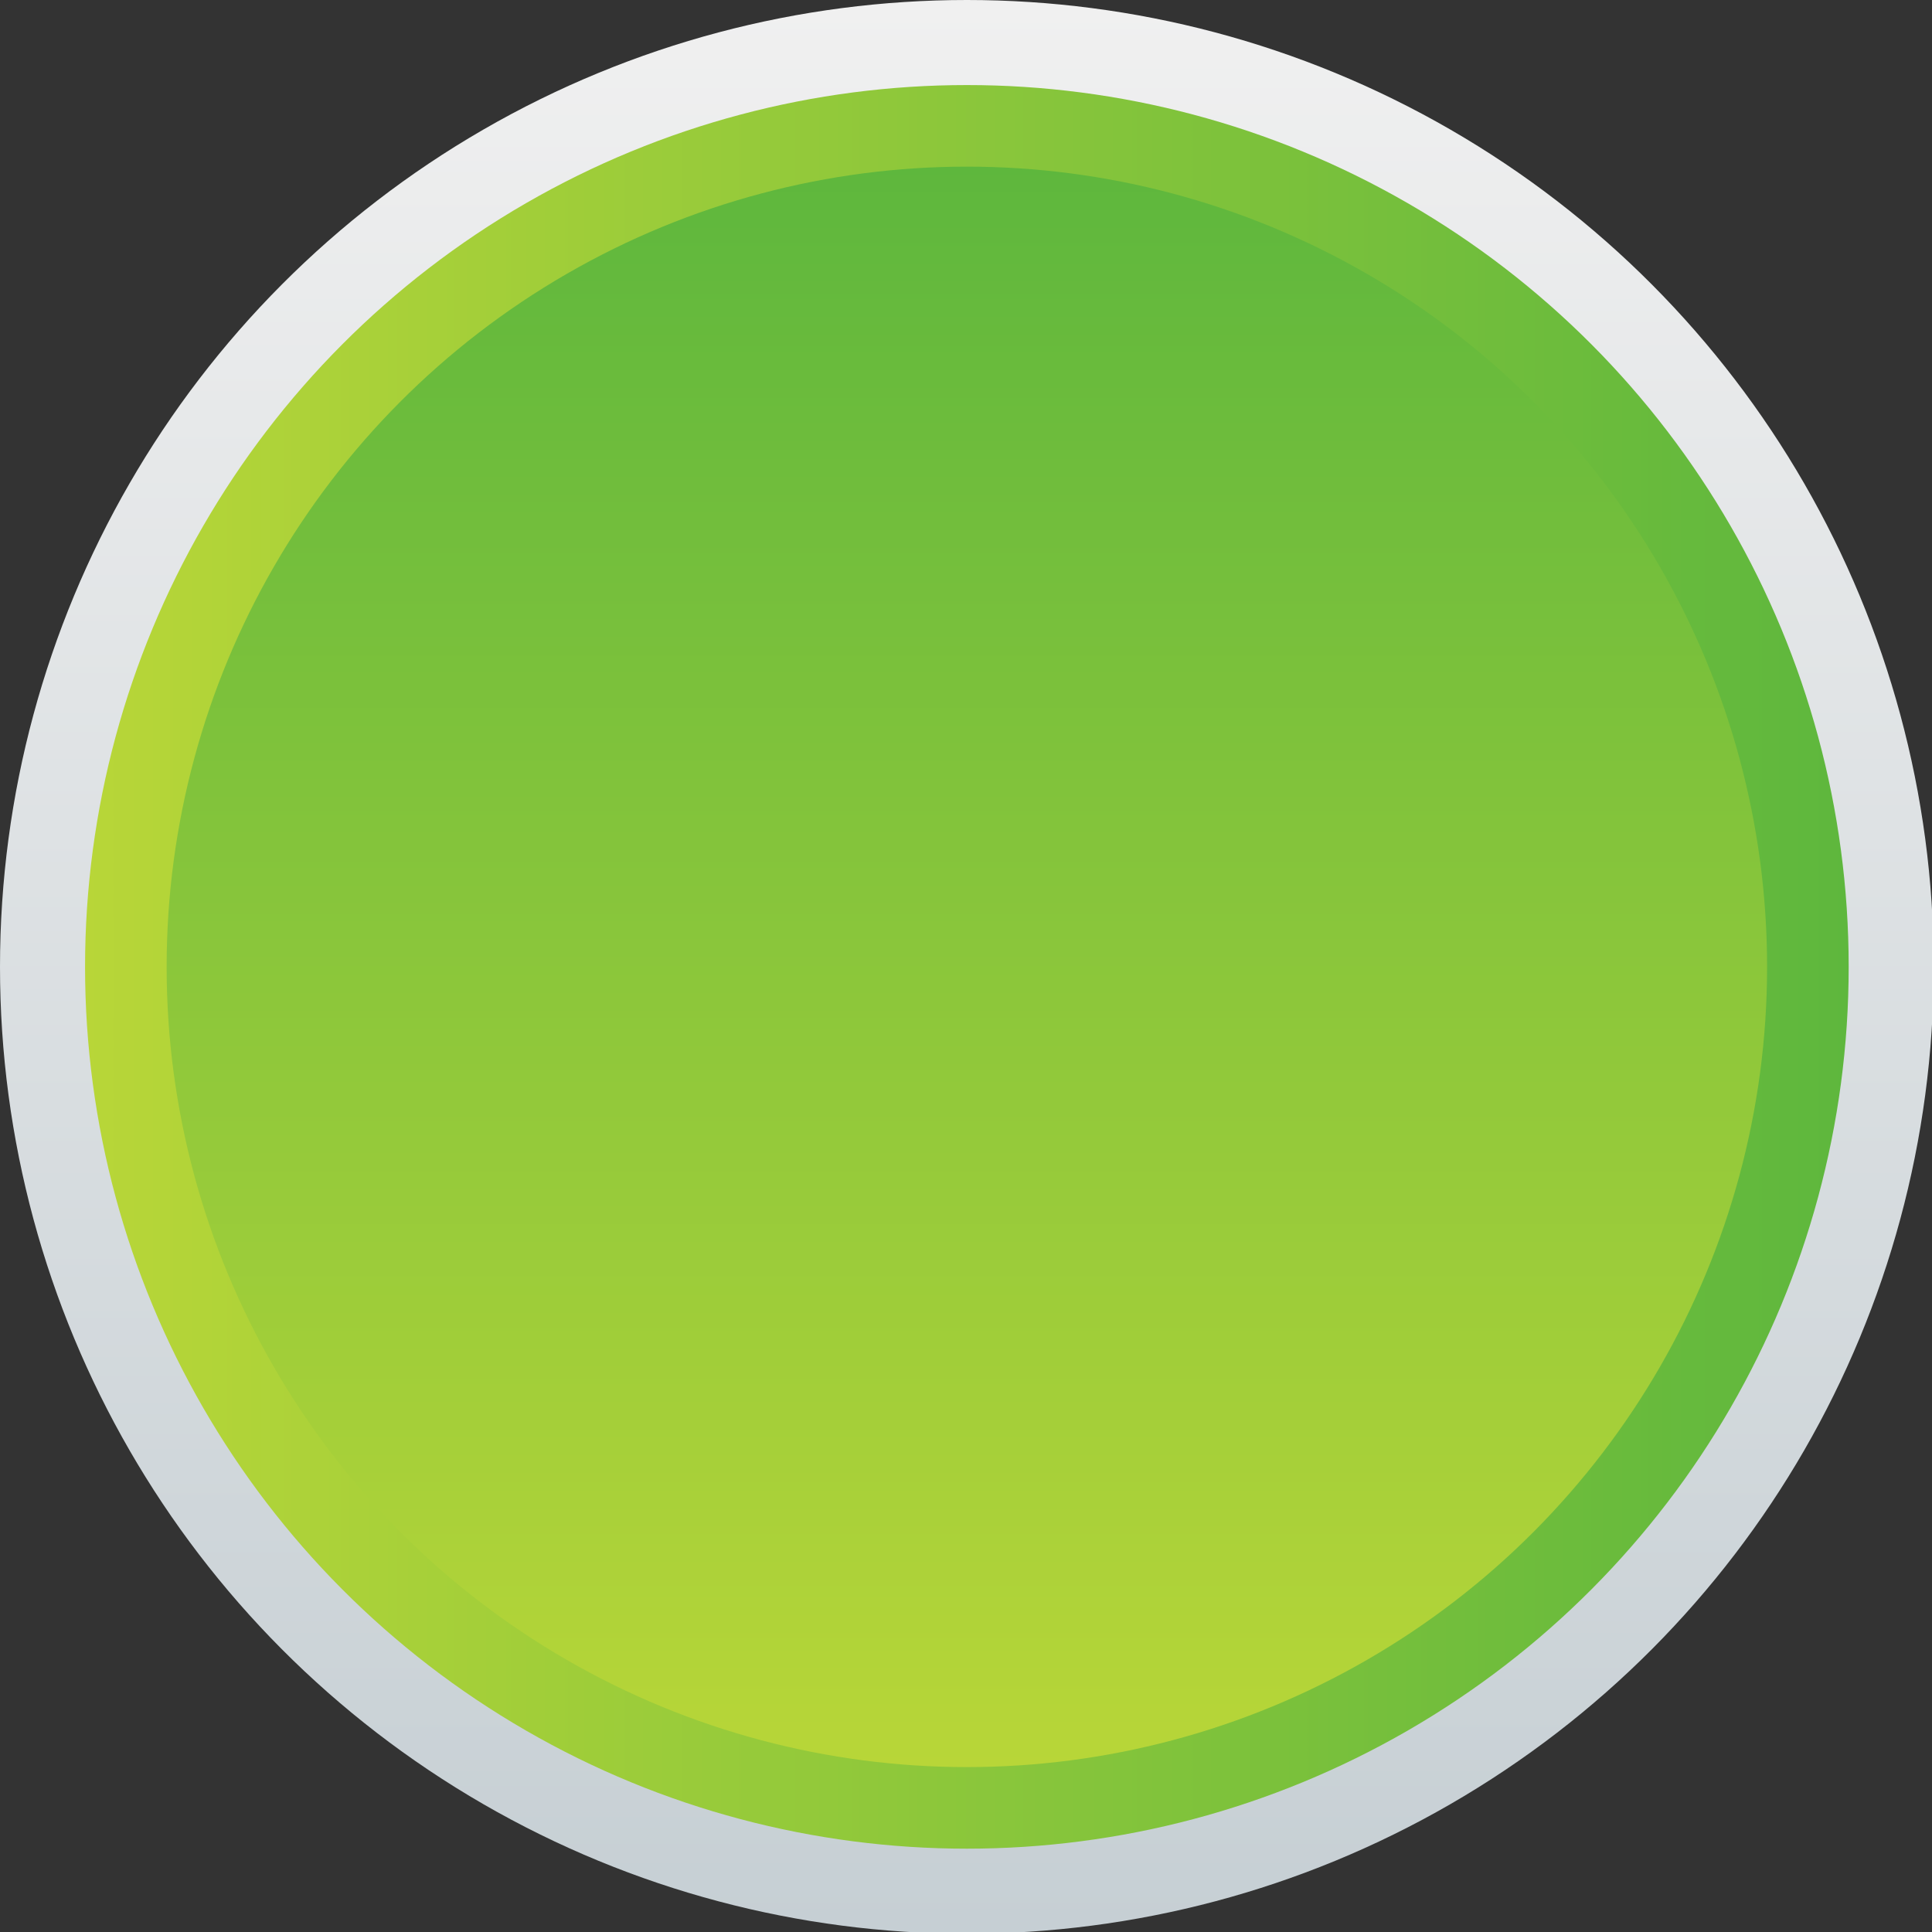
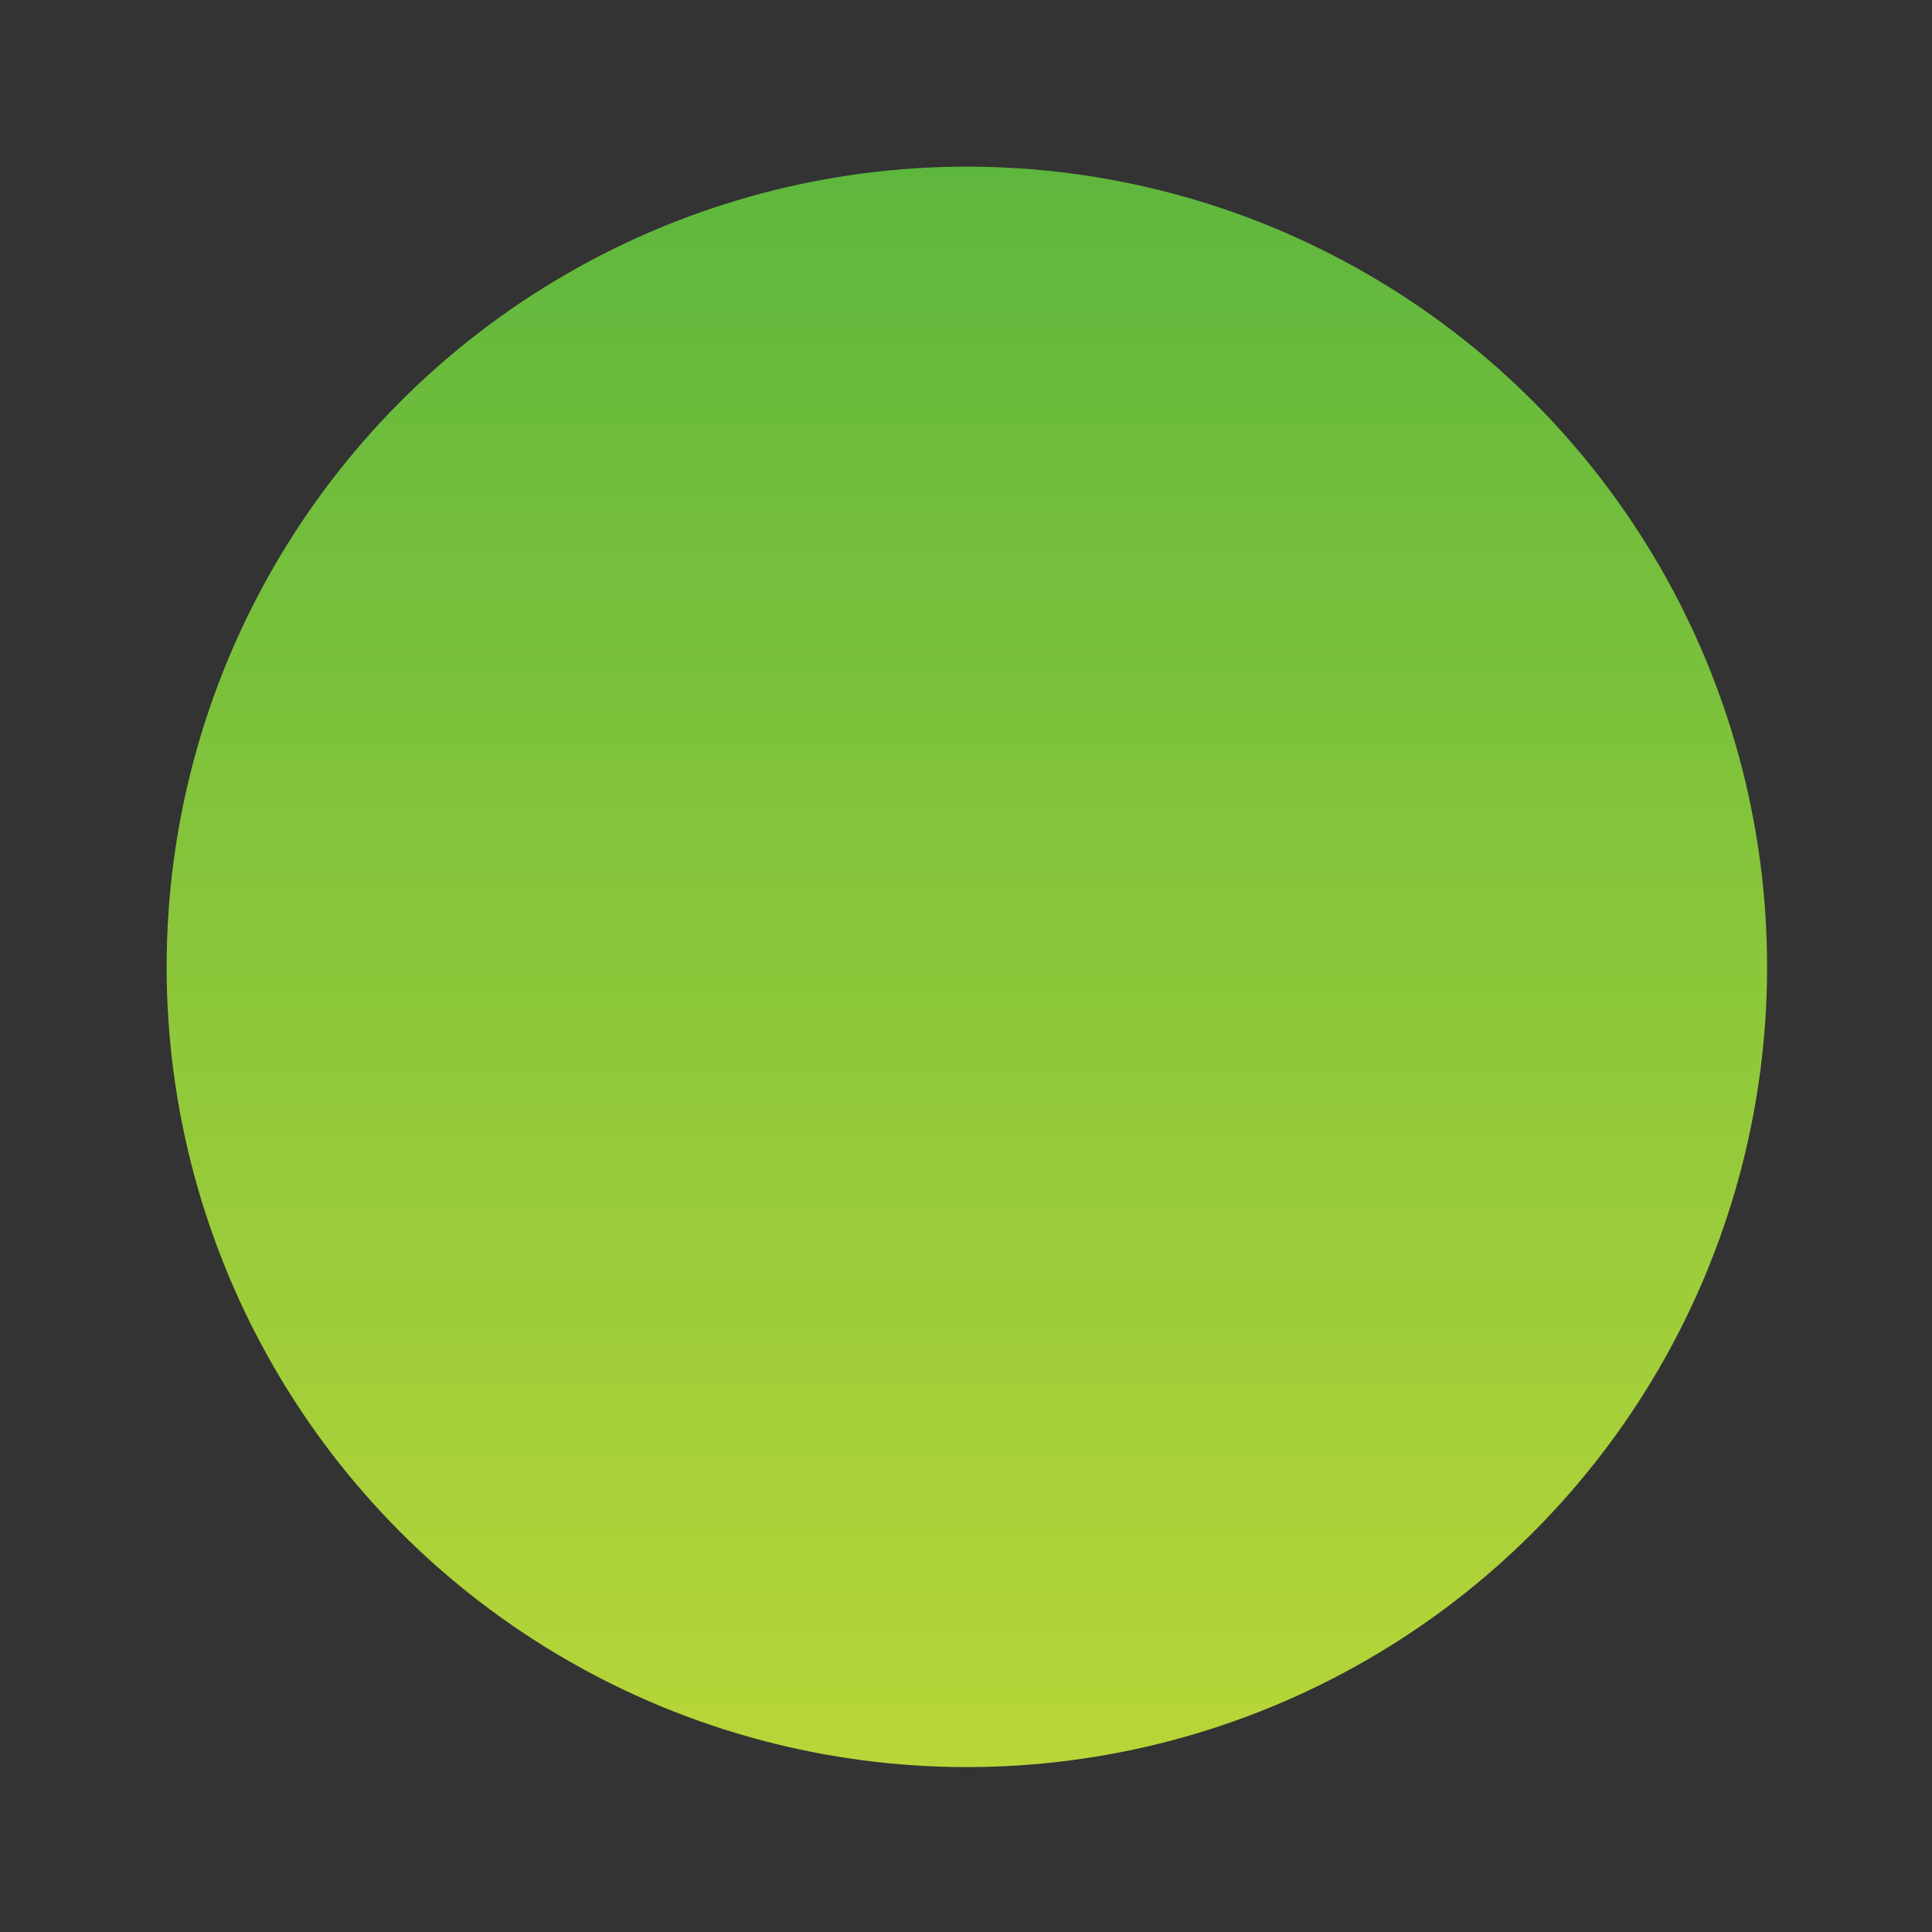
<svg xmlns="http://www.w3.org/2000/svg" height="111.3" viewBox="0 0 111.3 111.3" width="111.3">
  <rect x="0" y="0" width="111.3" height="111.3" fill="#333333" stroke="none" />
  <g>
    <g>
      <linearGradient gradientTransform="rotate(90 -217.018 42.874)" gradientUnits="userSpaceOnUse" id="a" x1="-148.59" x2="-259.892" y1="-229.795" y2="-229.795">
        <stop offset="0" stop-color="#c6cfd4" />
        <stop offset="1" stop-color="#f0f0f0" />
      </linearGradient>
-       <circle cx="55.7" cy="55.7" fill="url(#a)" r="55.7" />
      <linearGradient gradientUnits="userSpaceOnUse" id="b" x1="4.876" x2="106.426" y1="55.651" y2="55.651">
        <stop offset="0" stop-color="#b8d638" />
        <stop offset="1" stop-color="#5eb73d" />
      </linearGradient>
-       <circle cx="55.7" cy="55.7" fill="url(#b)" r="50.8" />
      <linearGradient gradientTransform="rotate(90 -217.018 42.874)" gradientUnits="userSpaceOnUse" id="c" x1="-158.122" x2="-250.36" y1="-229.795" y2="-229.795">
        <stop offset="0" stop-color="#b8d638" />
        <stop offset="1" stop-color="#5eb73d" />
      </linearGradient>
      <circle cx="55.7" cy="55.7" fill="url(#c)" r="46.1" />
    </g>
  </g>
</svg>